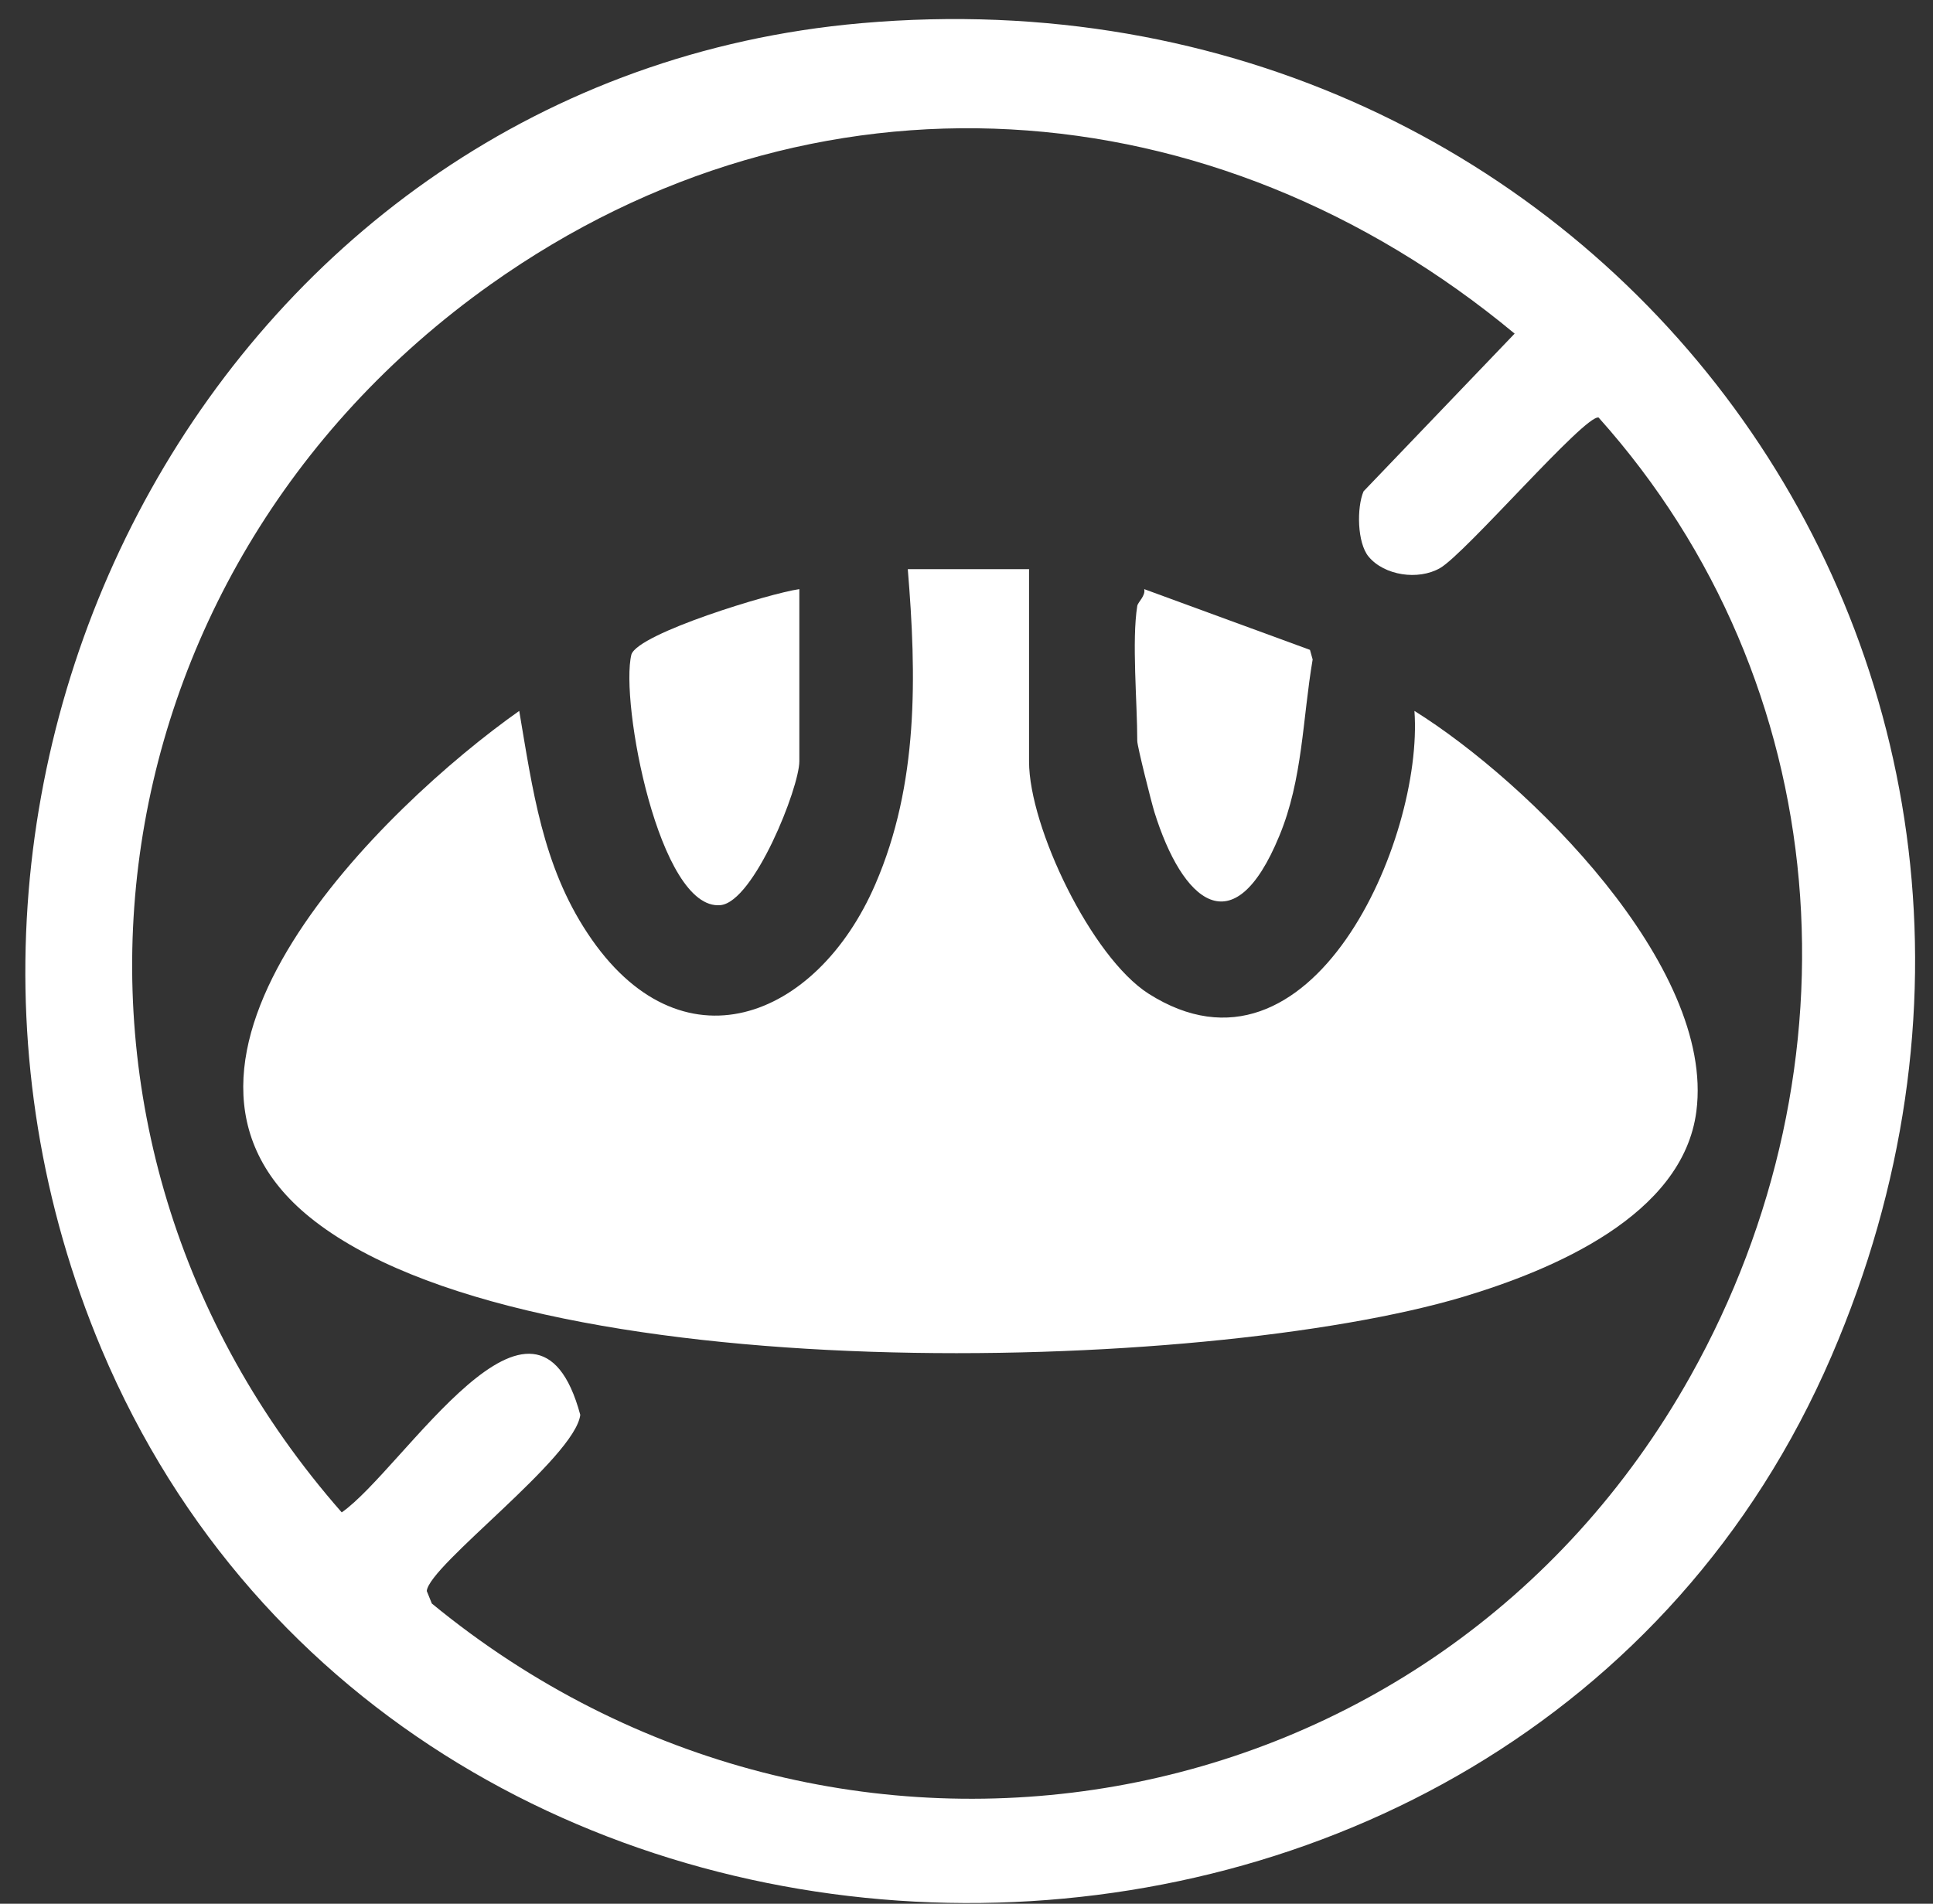
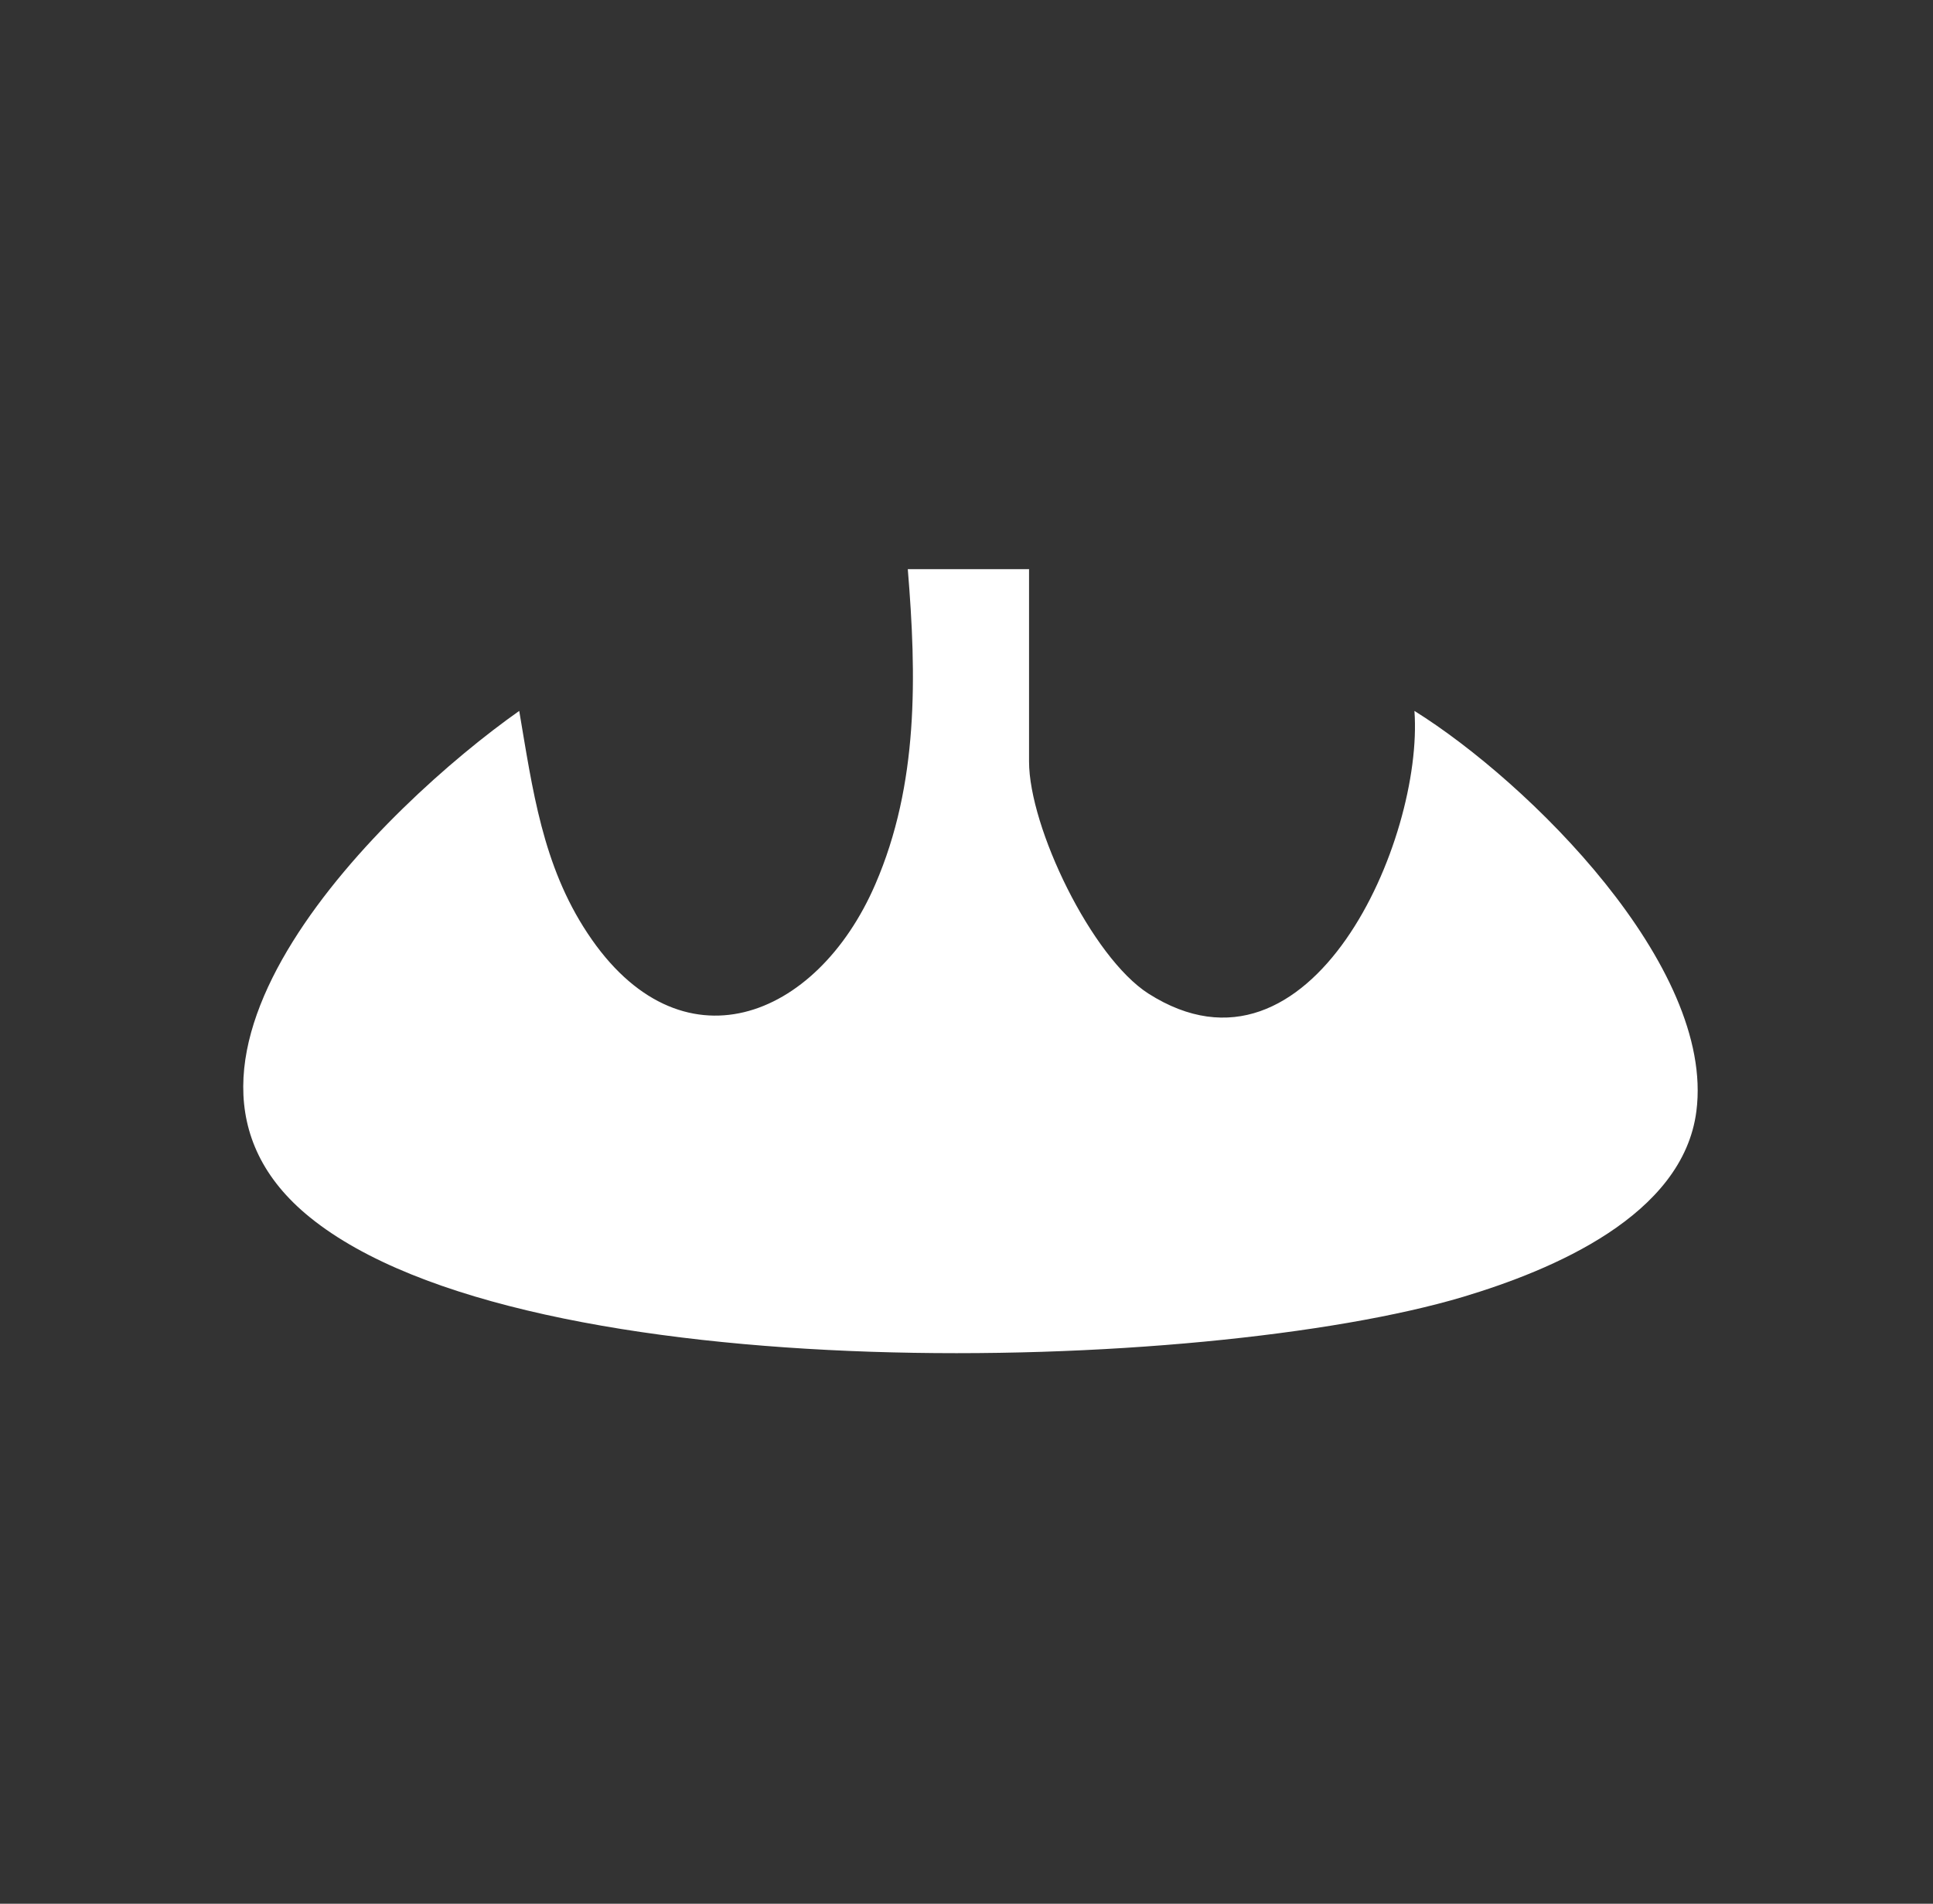
<svg xmlns="http://www.w3.org/2000/svg" fill="none" viewBox="0 0 67 66" height="66" width="67">
  <rect x="0" y="0" width="67" height="66" fill="#333333" stroke="none" />
  <path fill="white" d="M35.668 19.722V26.401C35.668 28.674 37.83 33.181 39.807 34.447C45.451 38.04 49.349 29.098 49.026 24.646C52.979 27.112 59.446 33.495 58.799 38.521C58.337 42.151 53.792 44.035 50.716 44.959C41.747 47.638 18.237 48.275 10.746 42.206C4.122 36.849 13.351 27.925 17.997 24.646C18.459 27.362 18.801 29.994 20.362 32.35C23.567 37.209 28.306 35.361 30.338 30.66C31.844 27.186 31.77 23.427 31.465 19.732H35.678L35.668 19.722Z" />
-   <path fill="white" d="M39.419 21.006C39.438 20.877 39.715 20.655 39.66 20.424L45.405 22.53L45.498 22.863C45.147 24.923 45.156 27.02 44.343 28.978C42.754 32.839 40.981 31.26 40.011 28.147C39.909 27.814 39.419 25.874 39.419 25.689C39.419 24.35 39.225 22.207 39.419 21.006Z" />
-   <path fill="white" d="M27.706 20.424V26.392C27.706 27.306 26.135 31.269 24.971 31.38C22.847 31.574 21.48 24.313 21.886 22.687C22.145 21.948 26.708 20.563 27.706 20.424Z" />
-   <path fill="white" d="M29.849 0.804C55.455 -1.45 73.727 23.233 63.483 47.01C52.536 72.413 14.275 72.256 3.522 46.779C-4.948 26.678 7.762 2.744 29.849 0.804ZM47.437 19.297C47.04 18.817 47.022 17.598 47.262 17.034L52.499 11.566C42.07 2.901 28.186 1.922 17.009 9.857C2.867 19.898 0.308 39.287 11.845 52.432C13.998 50.926 18.561 43.296 20.113 49.051C19.928 50.538 14.875 54.261 14.792 55.157L14.968 55.591C28.944 67.083 49.691 63.609 58.596 47.703C64.6 36.978 63.668 23.704 55.409 14.475C54.938 14.365 50.8 19.186 49.913 19.695C49.156 20.129 47.982 19.953 47.437 19.297Z" />
</svg>